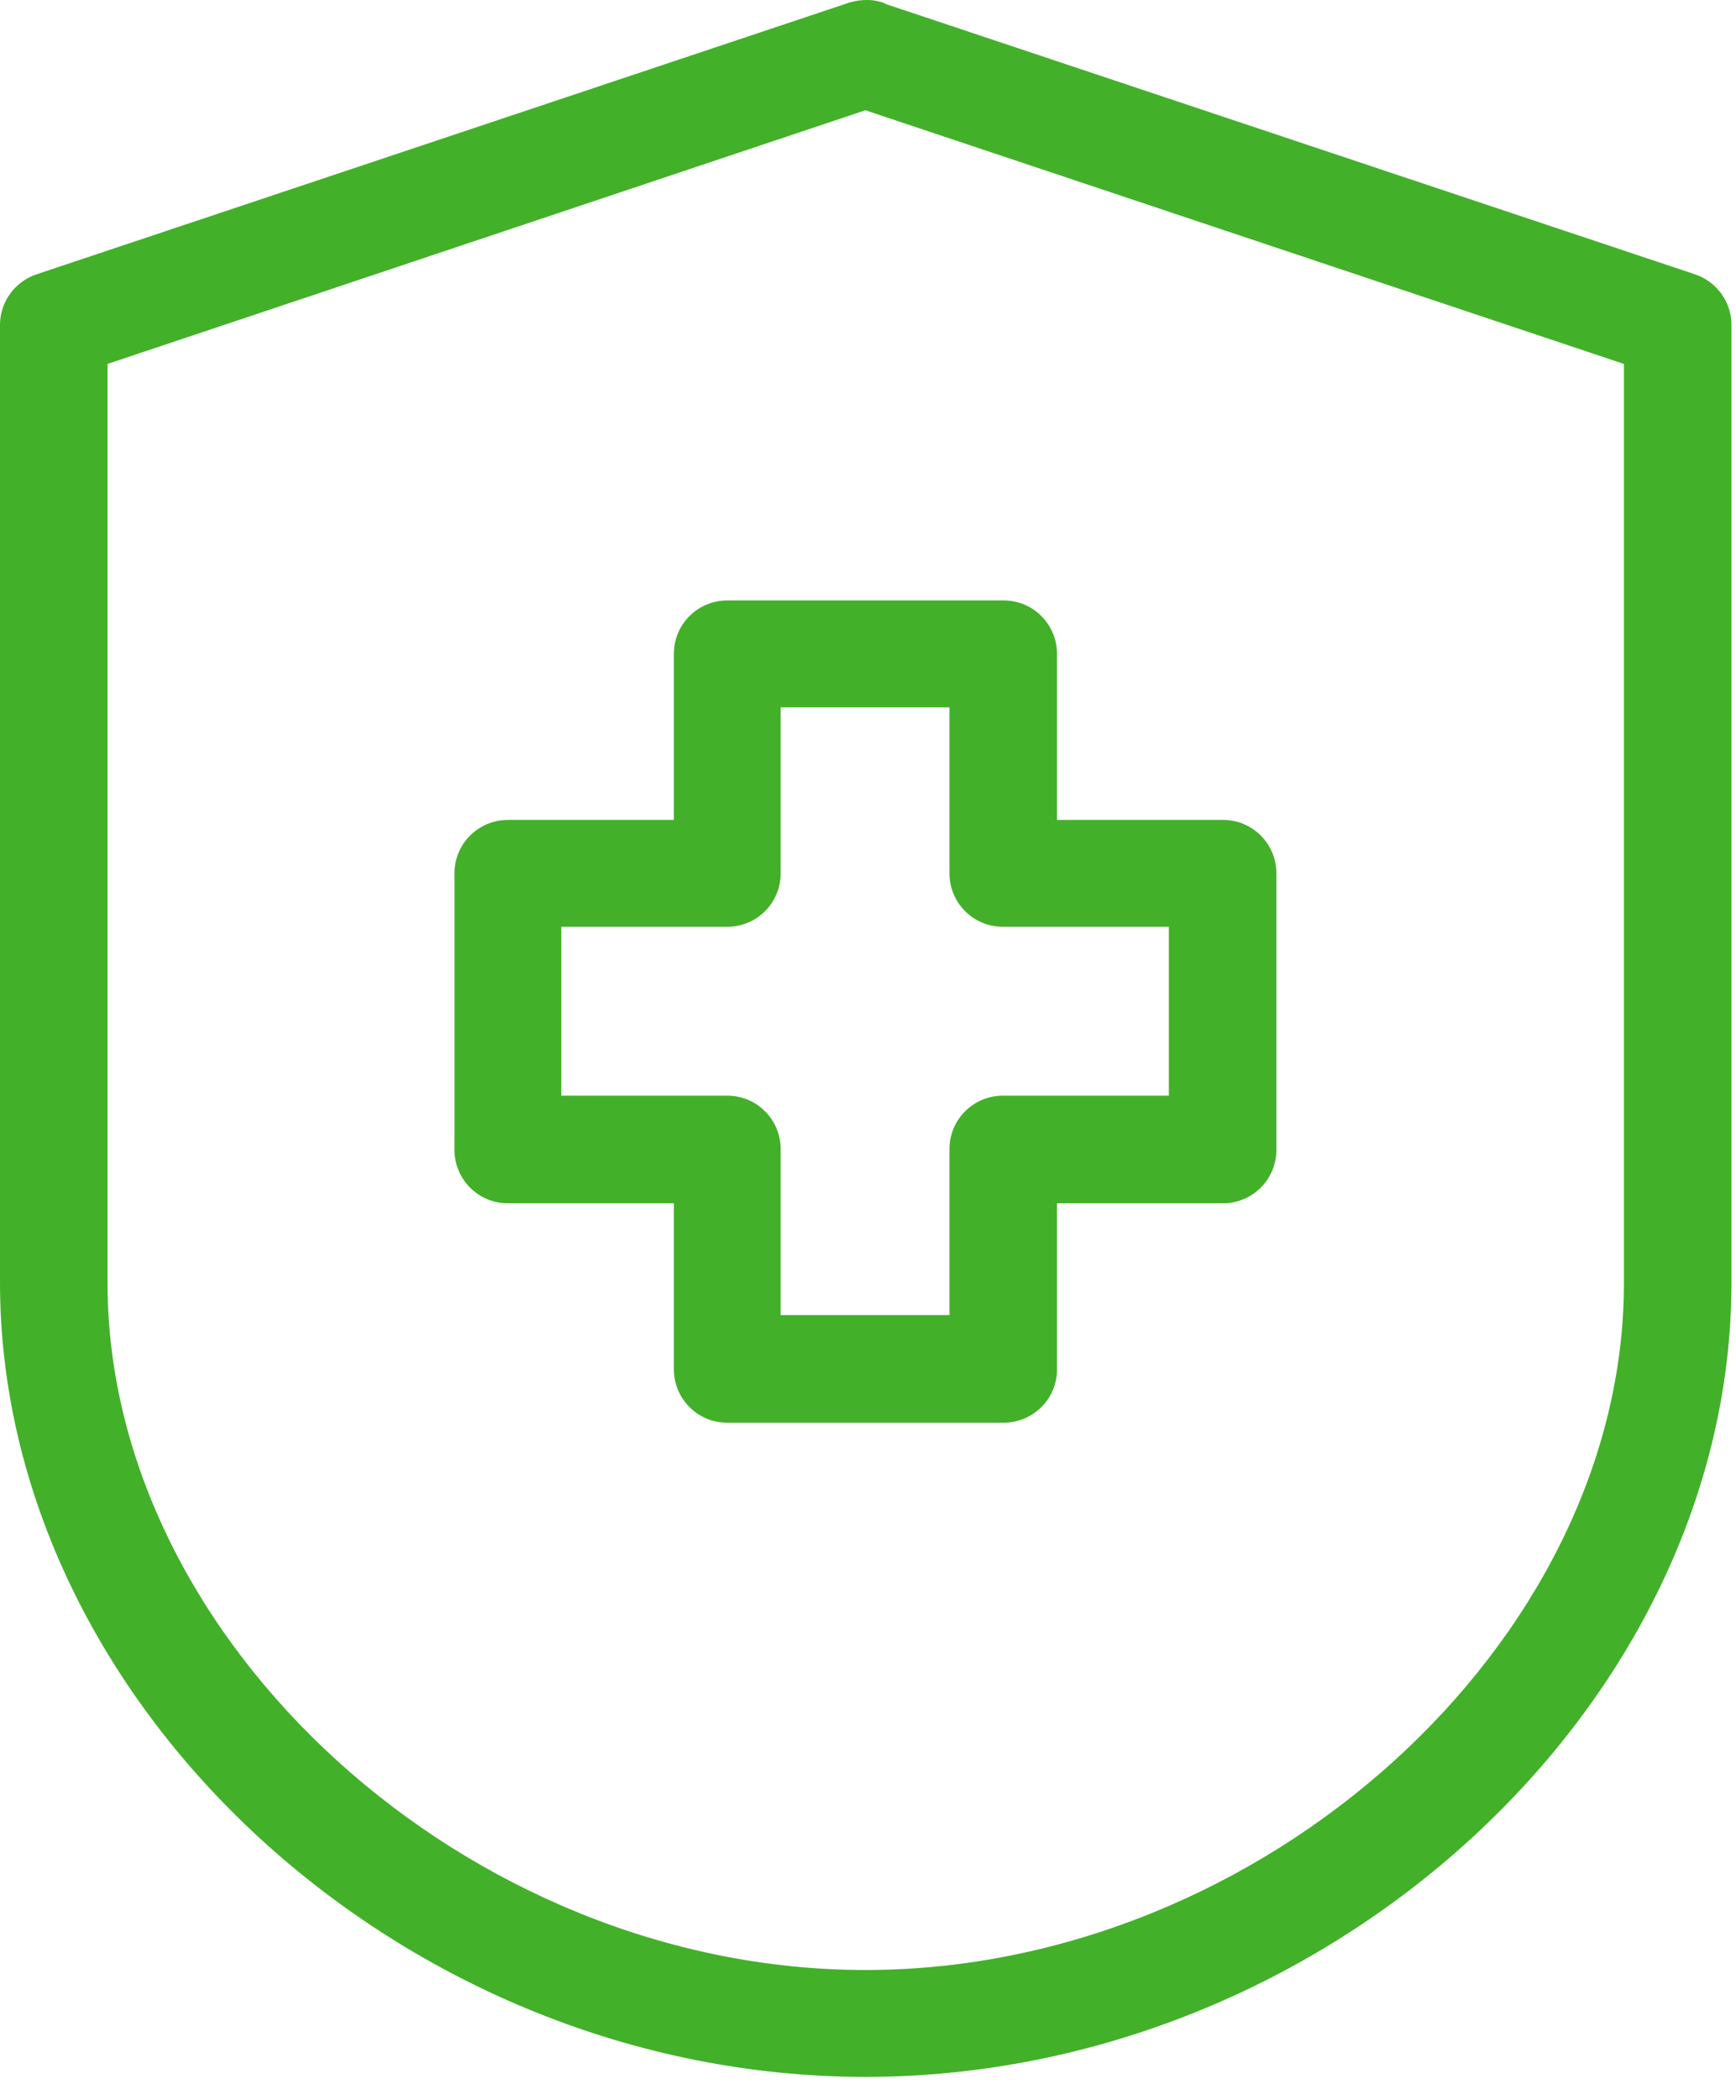
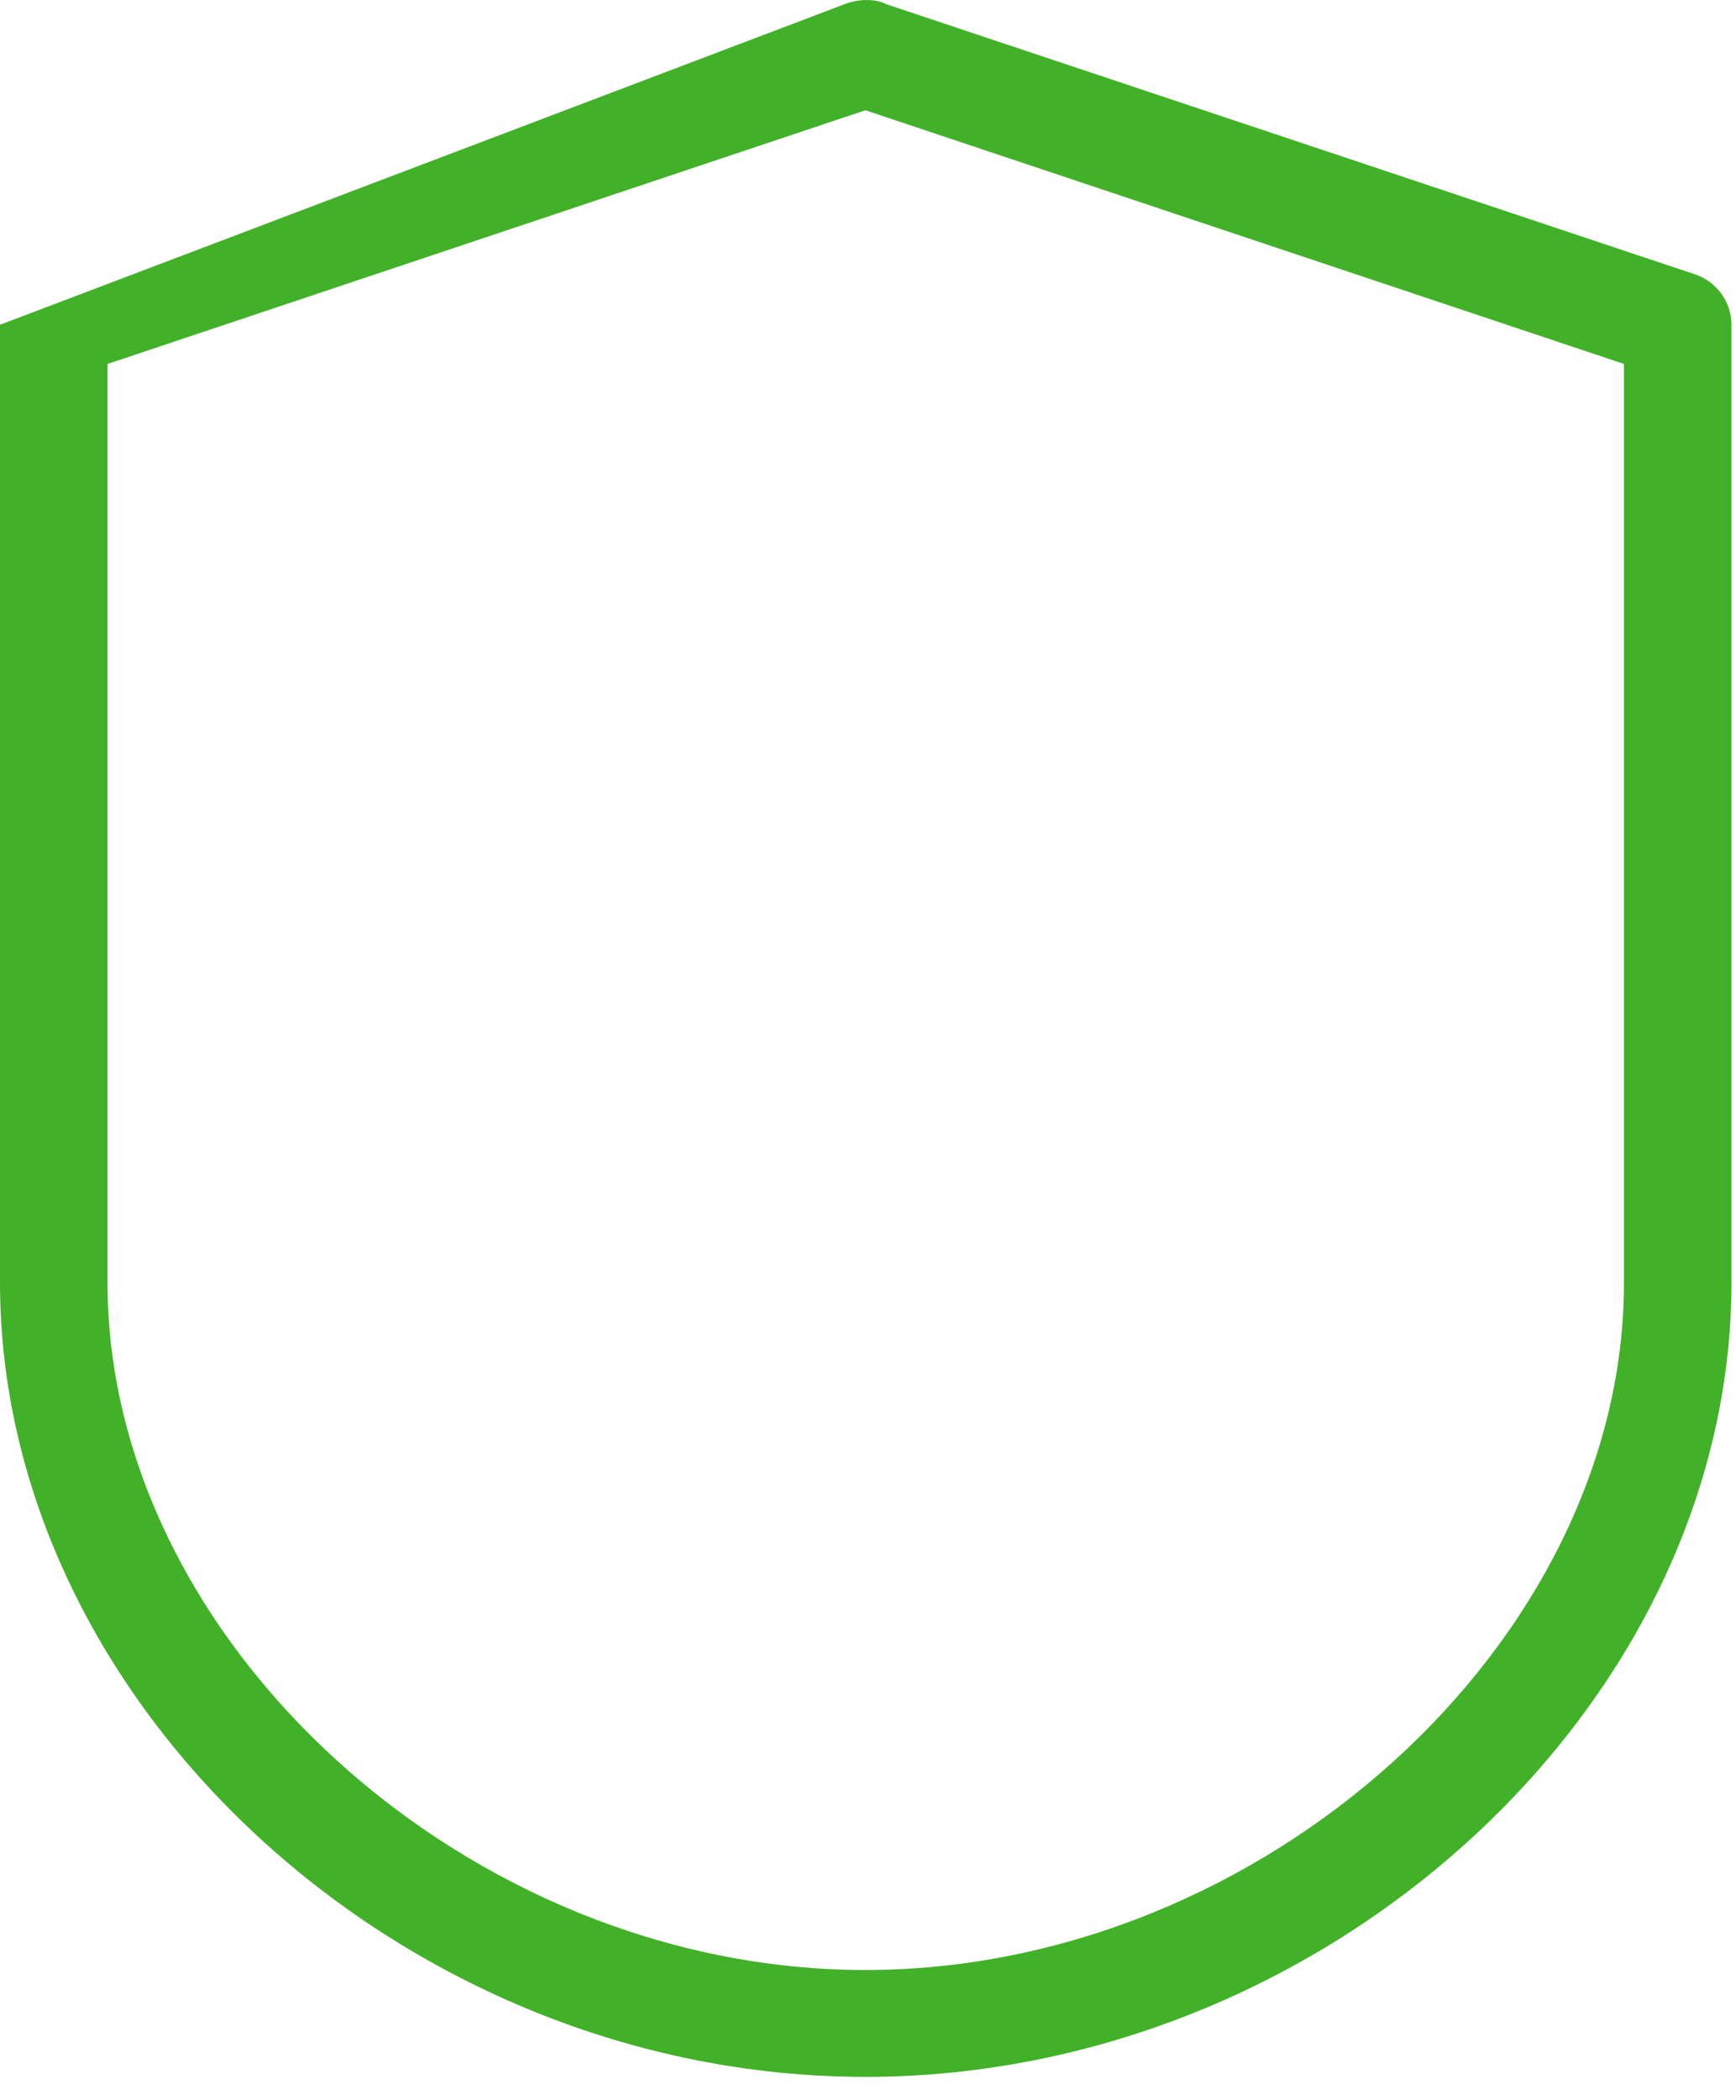
<svg xmlns="http://www.w3.org/2000/svg" width="43" height="52" viewBox="0 0 43 52" fill="none">
-   <path d="M21.435 51.423C10.003 51.423 0 42.214 0 31.752V8.041C0 7.476 0.37 6.965 0.917 6.788L20.924 0.102C21.153 0.014 21.418 -0.022 21.665 0.014C21.753 0.031 21.859 0.049 21.947 0.102L41.971 6.788C42.518 6.965 42.888 7.476 42.888 8.041V31.752C42.888 42.214 32.885 51.406 21.471 51.423M2.664 9.011V31.77C2.664 40.661 11.609 48.777 21.435 48.777C31.28 48.777 40.224 40.661 40.224 31.77V9.011L21.435 2.73L2.664 9.011Z" fill="#43B02A" />
-   <path d="M24.859 35.226H18.014C17.273 35.226 16.691 34.627 16.691 33.903V29.793H12.58C11.839 29.793 11.257 29.193 11.257 28.469V21.624C11.257 20.883 11.857 20.301 12.58 20.301H16.691V16.19C16.691 15.449 17.291 14.867 18.014 14.867H24.859C25.6 14.867 26.182 15.467 26.182 16.19V20.301H30.293C31.034 20.301 31.616 20.901 31.616 21.624V28.469C31.616 29.21 31.016 29.793 30.293 29.793H26.182V33.903C26.182 34.644 25.582 35.226 24.859 35.226ZM19.337 32.562H23.518V28.452C23.518 27.711 24.118 27.129 24.841 27.129H28.952V22.947H24.841C24.1 22.947 23.518 22.348 23.518 21.624V17.514H19.337V21.624C19.337 22.365 18.737 22.947 18.014 22.947H13.903V27.129H18.014C18.755 27.129 19.337 27.728 19.337 28.452V32.562Z" fill="#43B02A" />
+   <path d="M21.435 51.423C10.003 51.423 0 42.214 0 31.752V8.041L20.924 0.102C21.153 0.014 21.418 -0.022 21.665 0.014C21.753 0.031 21.859 0.049 21.947 0.102L41.971 6.788C42.518 6.965 42.888 7.476 42.888 8.041V31.752C42.888 42.214 32.885 51.406 21.471 51.423M2.664 9.011V31.77C2.664 40.661 11.609 48.777 21.435 48.777C31.28 48.777 40.224 40.661 40.224 31.77V9.011L21.435 2.73L2.664 9.011Z" fill="#43B02A" />
</svg>